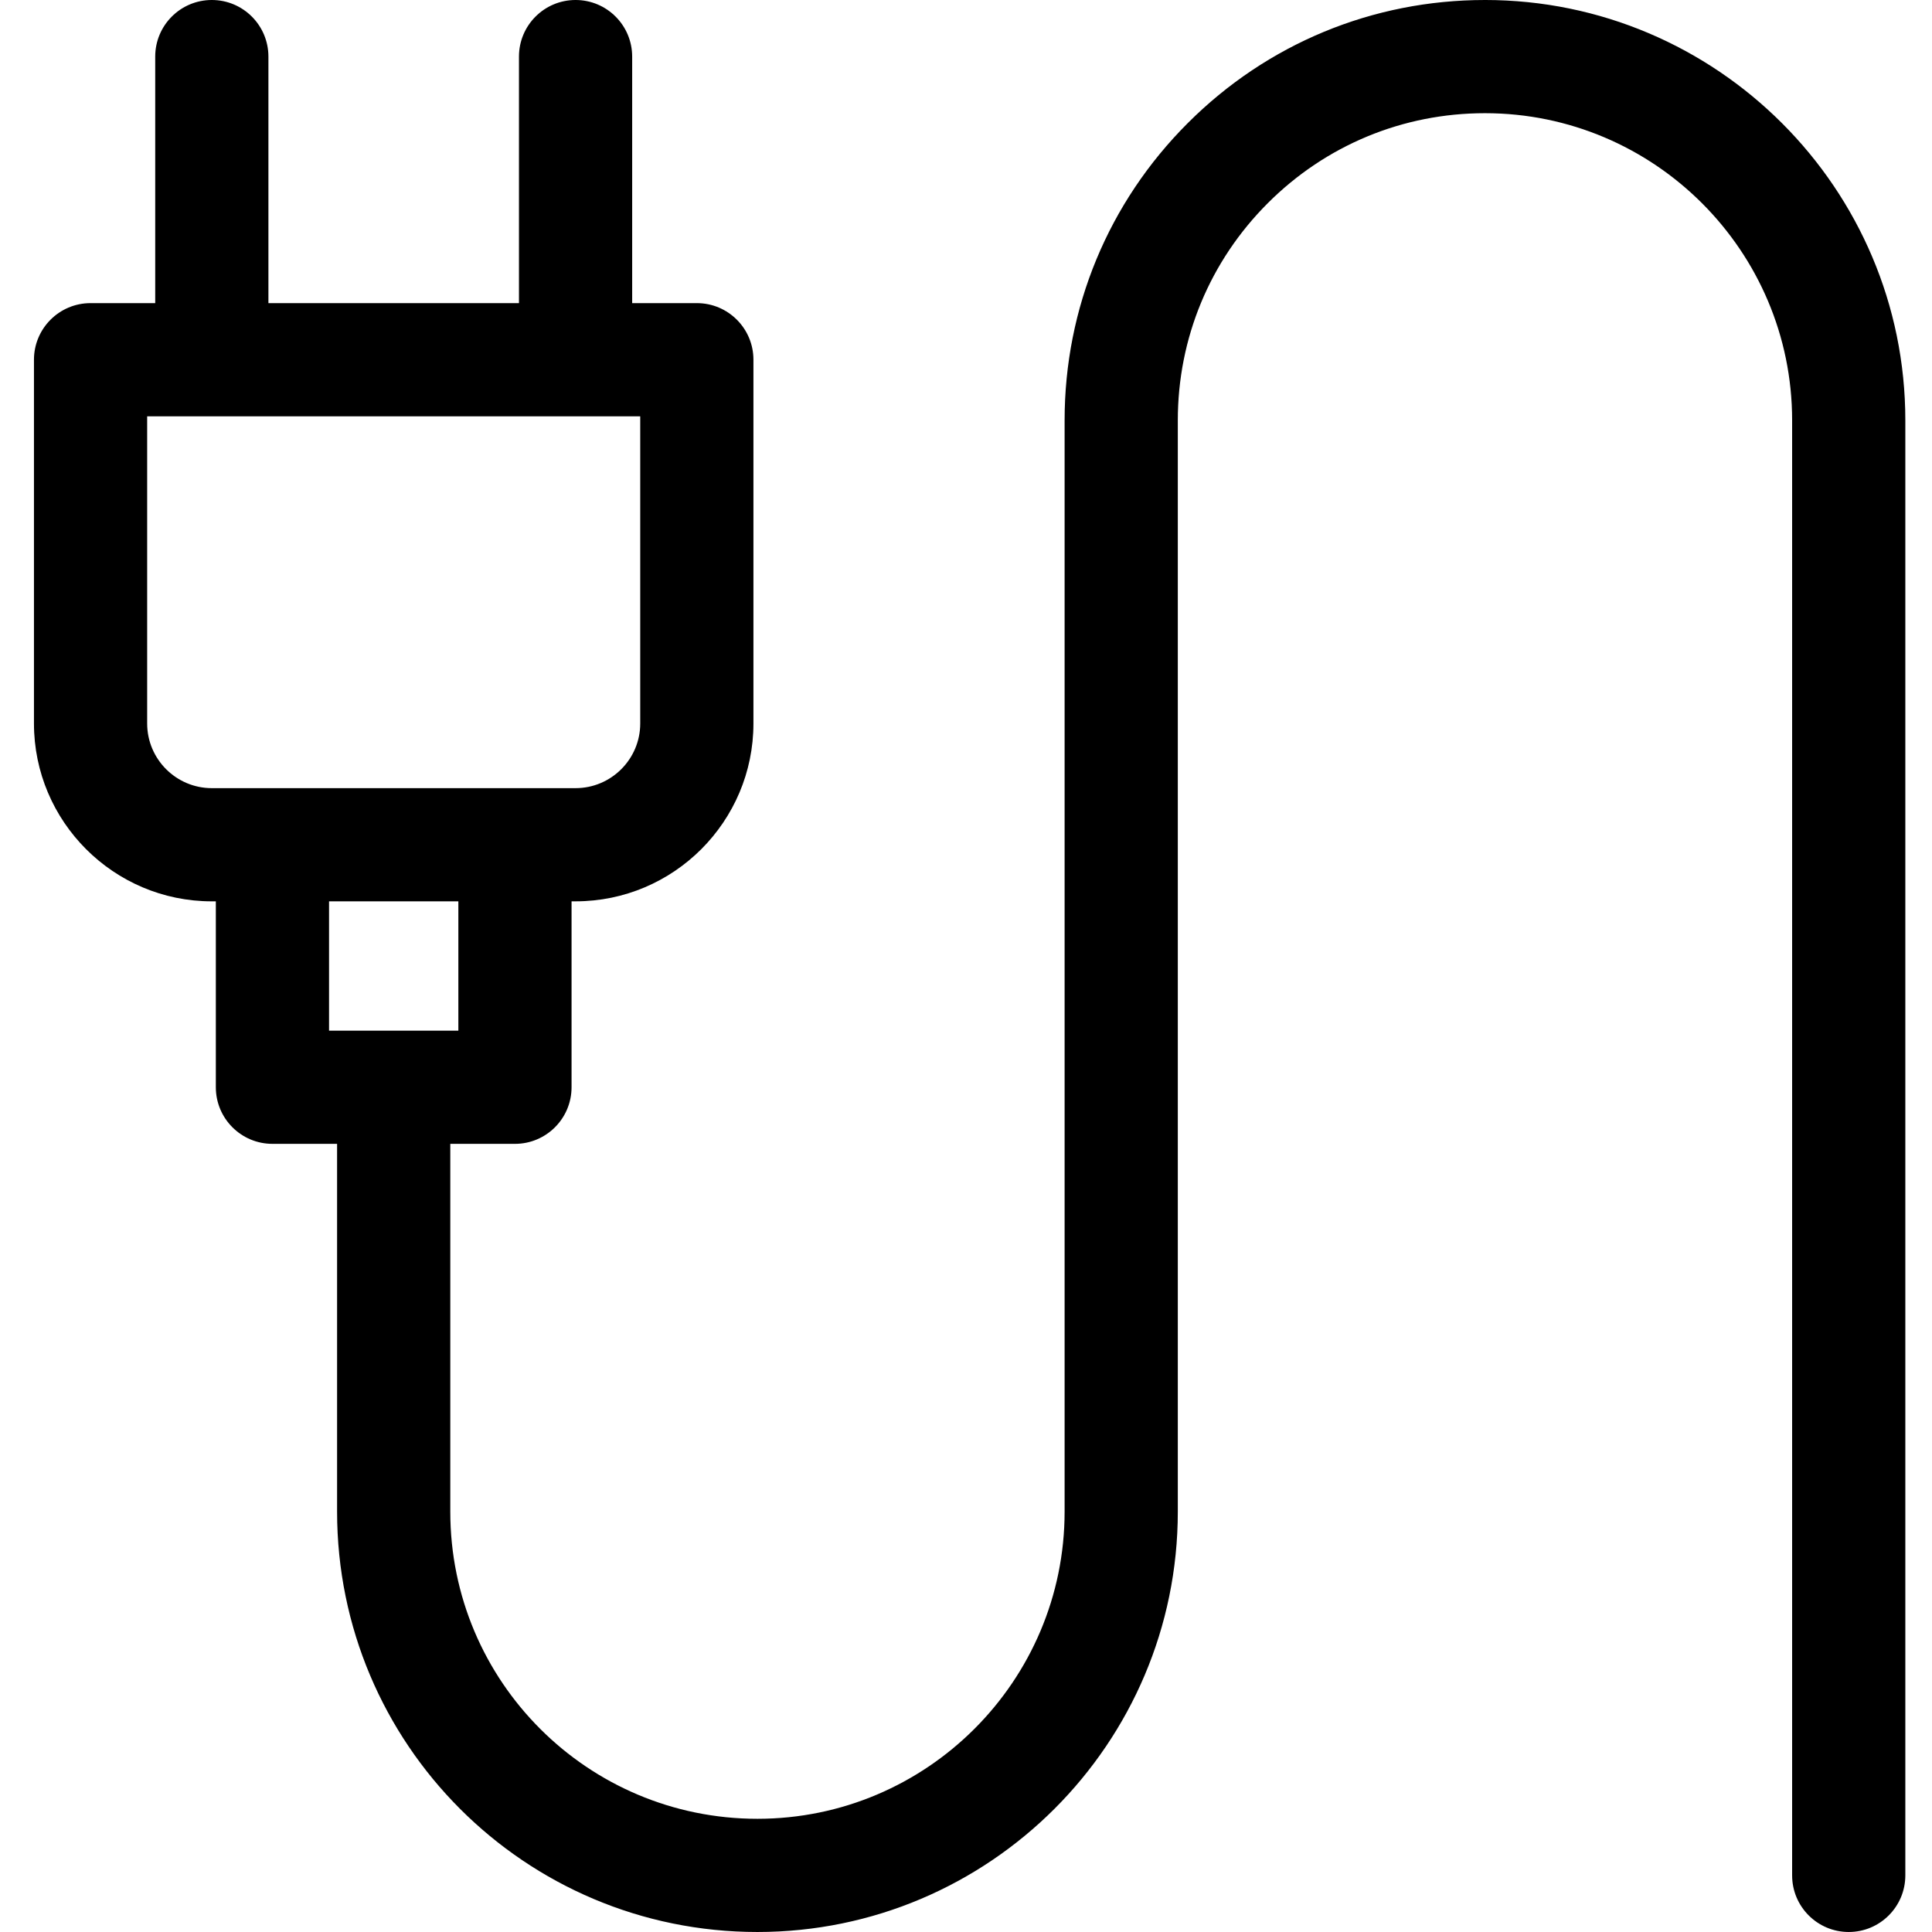
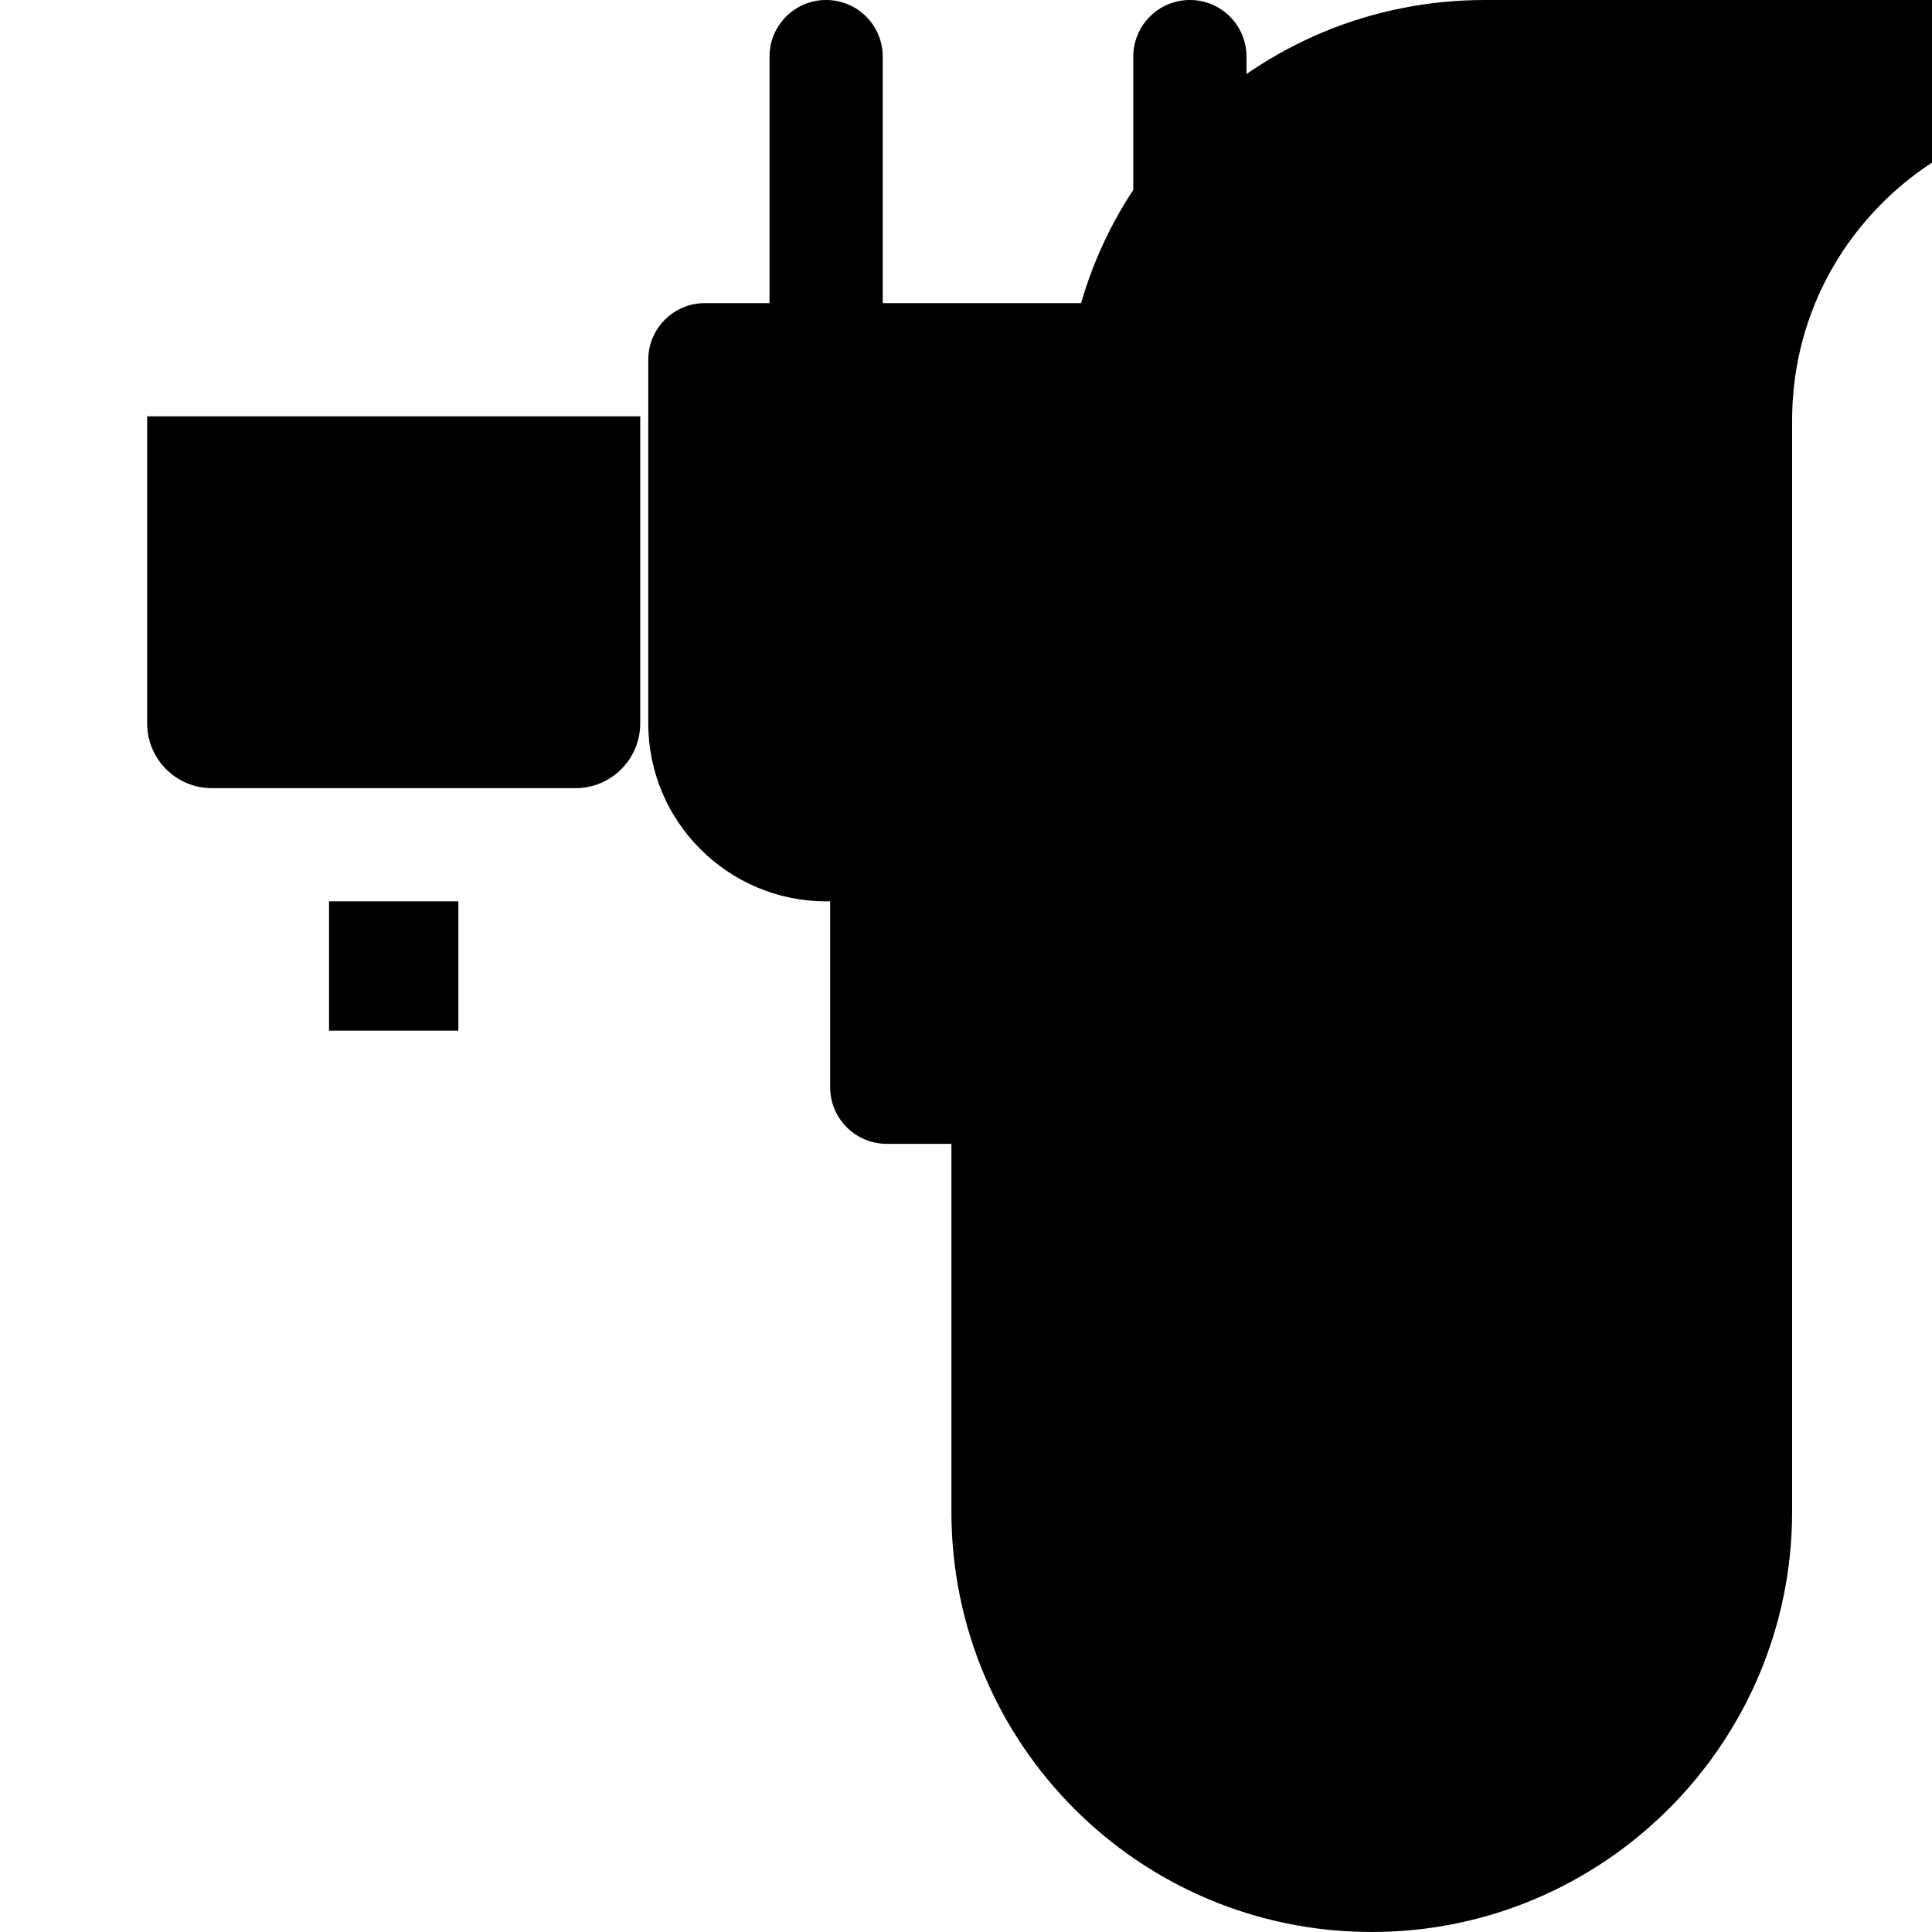
<svg xmlns="http://www.w3.org/2000/svg" width="512pt" viewBox="-8 0 511 512" height="512pt">
-   <path d="m385.031 0c-29.762 0-57.734 11.59-78.766 32.629-21.043 21.031-32.633 49.008-32.633 78.77v289.199c0 44.887-36.516 81.402-81.398 81.402-44.949 0-81.402-36.367-81.402-81.402v-97.465h17.137c8.281 0 15-6.719 15-15v-49.27h1.062c25.992 0 47.137-21.141 47.137-47.133v-96.398c0-8.285-6.719-15-15-15h-17.137v-65.332c0-8.285-6.715-15-15-15-8.281 0-15 6.715-15 15v65.332h-66.398v-65.332c0-8.285-6.715-15-15-15-8.281 0-15 6.715-15 15v65.332h-17.133c-8.285 0-15 6.719-15 15v96.402c0 25.988 21.145 47.133 47.133 47.133h1.066v49.266c0 8.285 6.715 15 15 15h17.133v97.469c0 61.52 49.77 111.398 111.402 111.398 61.426 0 111.398-49.973 111.398-111.398v-289.203c0-21.746 8.469-42.184 23.848-57.559 15.367-15.371 35.805-23.84 57.551-23.84 44.887 0 81.402 36.516 81.402 81.398v385.602c0 8.285 6.715 15 15 15s15-6.715 15-15v-385.602c0-61.426-49.973-111.398-111.402-111.398zm-354.531 191.734v-81.402h130.668v81.402c0 9.445-7.688 17.133-17.137 17.133h-96.398c-9.445 0-17.133-7.688-17.133-17.133zm48.199 47.133h34.27v34.266h-34.27zm0 0" />
+   <path d="m385.031 0c-29.762 0-57.734 11.59-78.766 32.629-21.043 21.031-32.633 49.008-32.633 78.77v289.199v-97.465h17.137c8.281 0 15-6.719 15-15v-49.27h1.062c25.992 0 47.137-21.141 47.137-47.133v-96.398c0-8.285-6.719-15-15-15h-17.137v-65.332c0-8.285-6.715-15-15-15-8.281 0-15 6.715-15 15v65.332h-66.398v-65.332c0-8.285-6.715-15-15-15-8.281 0-15 6.715-15 15v65.332h-17.133c-8.285 0-15 6.719-15 15v96.402c0 25.988 21.145 47.133 47.133 47.133h1.066v49.266c0 8.285 6.715 15 15 15h17.133v97.469c0 61.52 49.77 111.398 111.402 111.398 61.426 0 111.398-49.973 111.398-111.398v-289.203c0-21.746 8.469-42.184 23.848-57.559 15.367-15.371 35.805-23.84 57.551-23.84 44.887 0 81.402 36.516 81.402 81.398v385.602c0 8.285 6.715 15 15 15s15-6.715 15-15v-385.602c0-61.426-49.973-111.398-111.402-111.398zm-354.531 191.734v-81.402h130.668v81.402c0 9.445-7.688 17.133-17.137 17.133h-96.398c-9.445 0-17.133-7.688-17.133-17.133zm48.199 47.133h34.27v34.266h-34.27zm0 0" />
</svg>